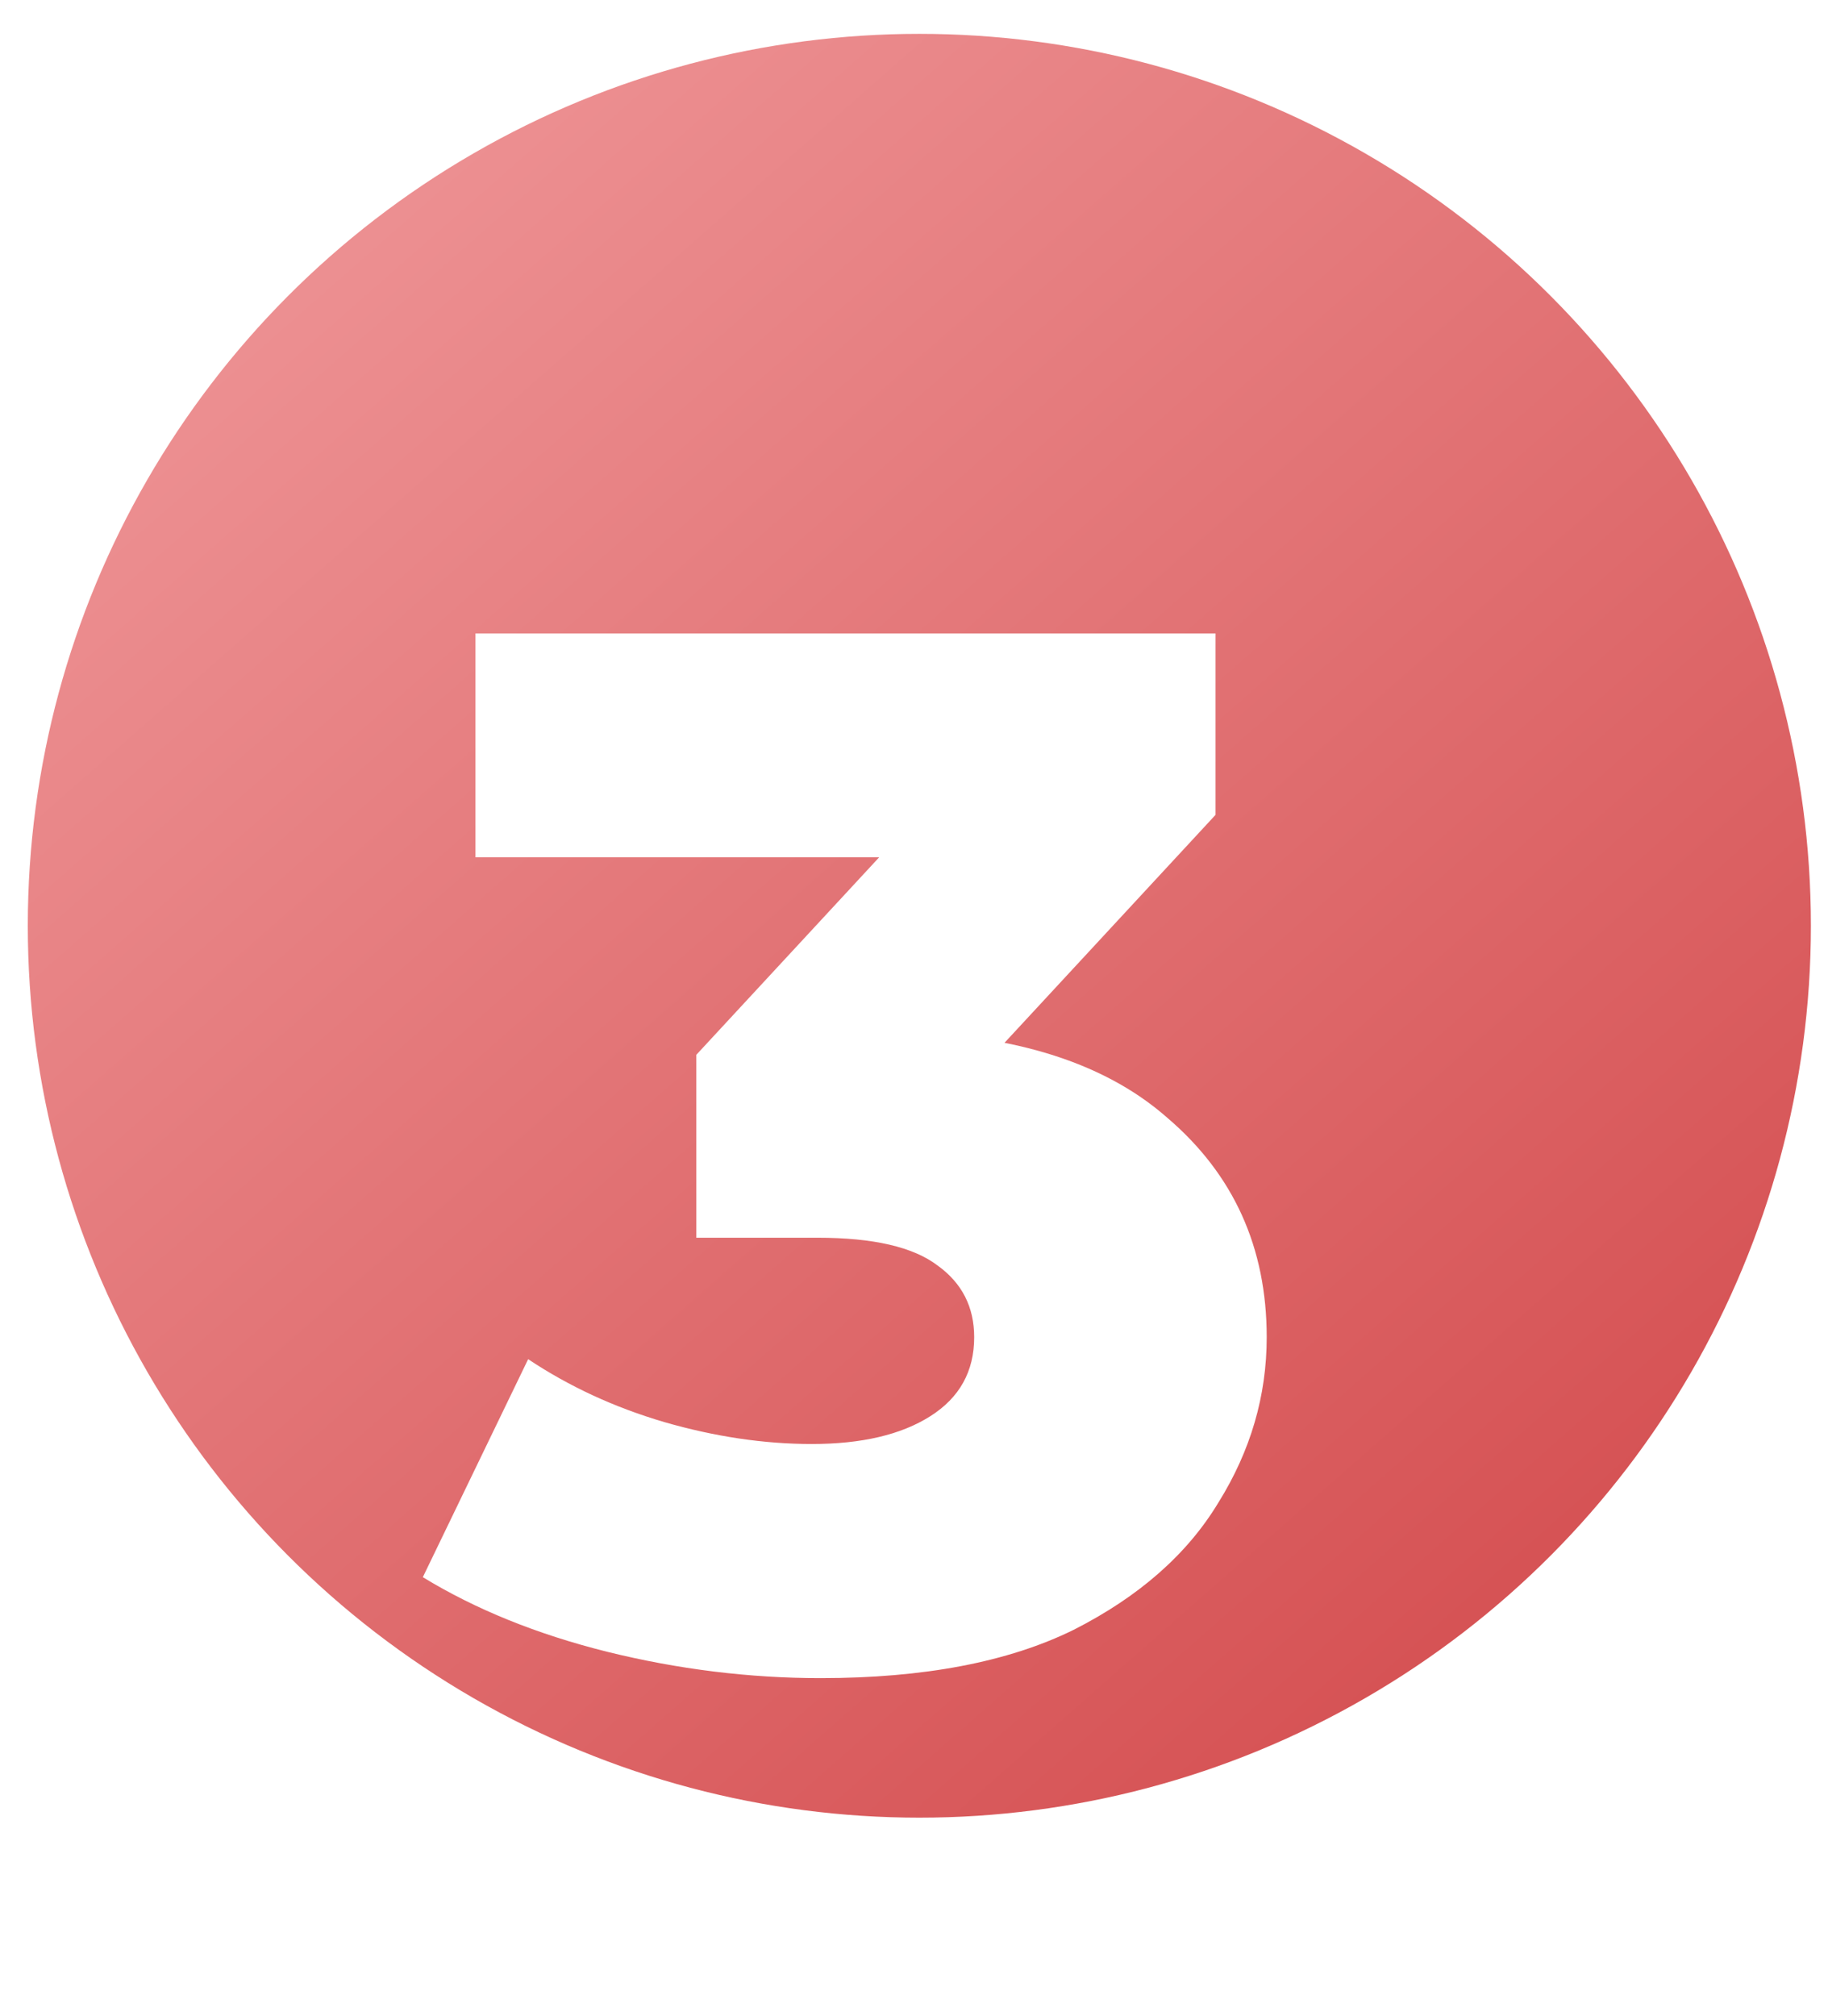
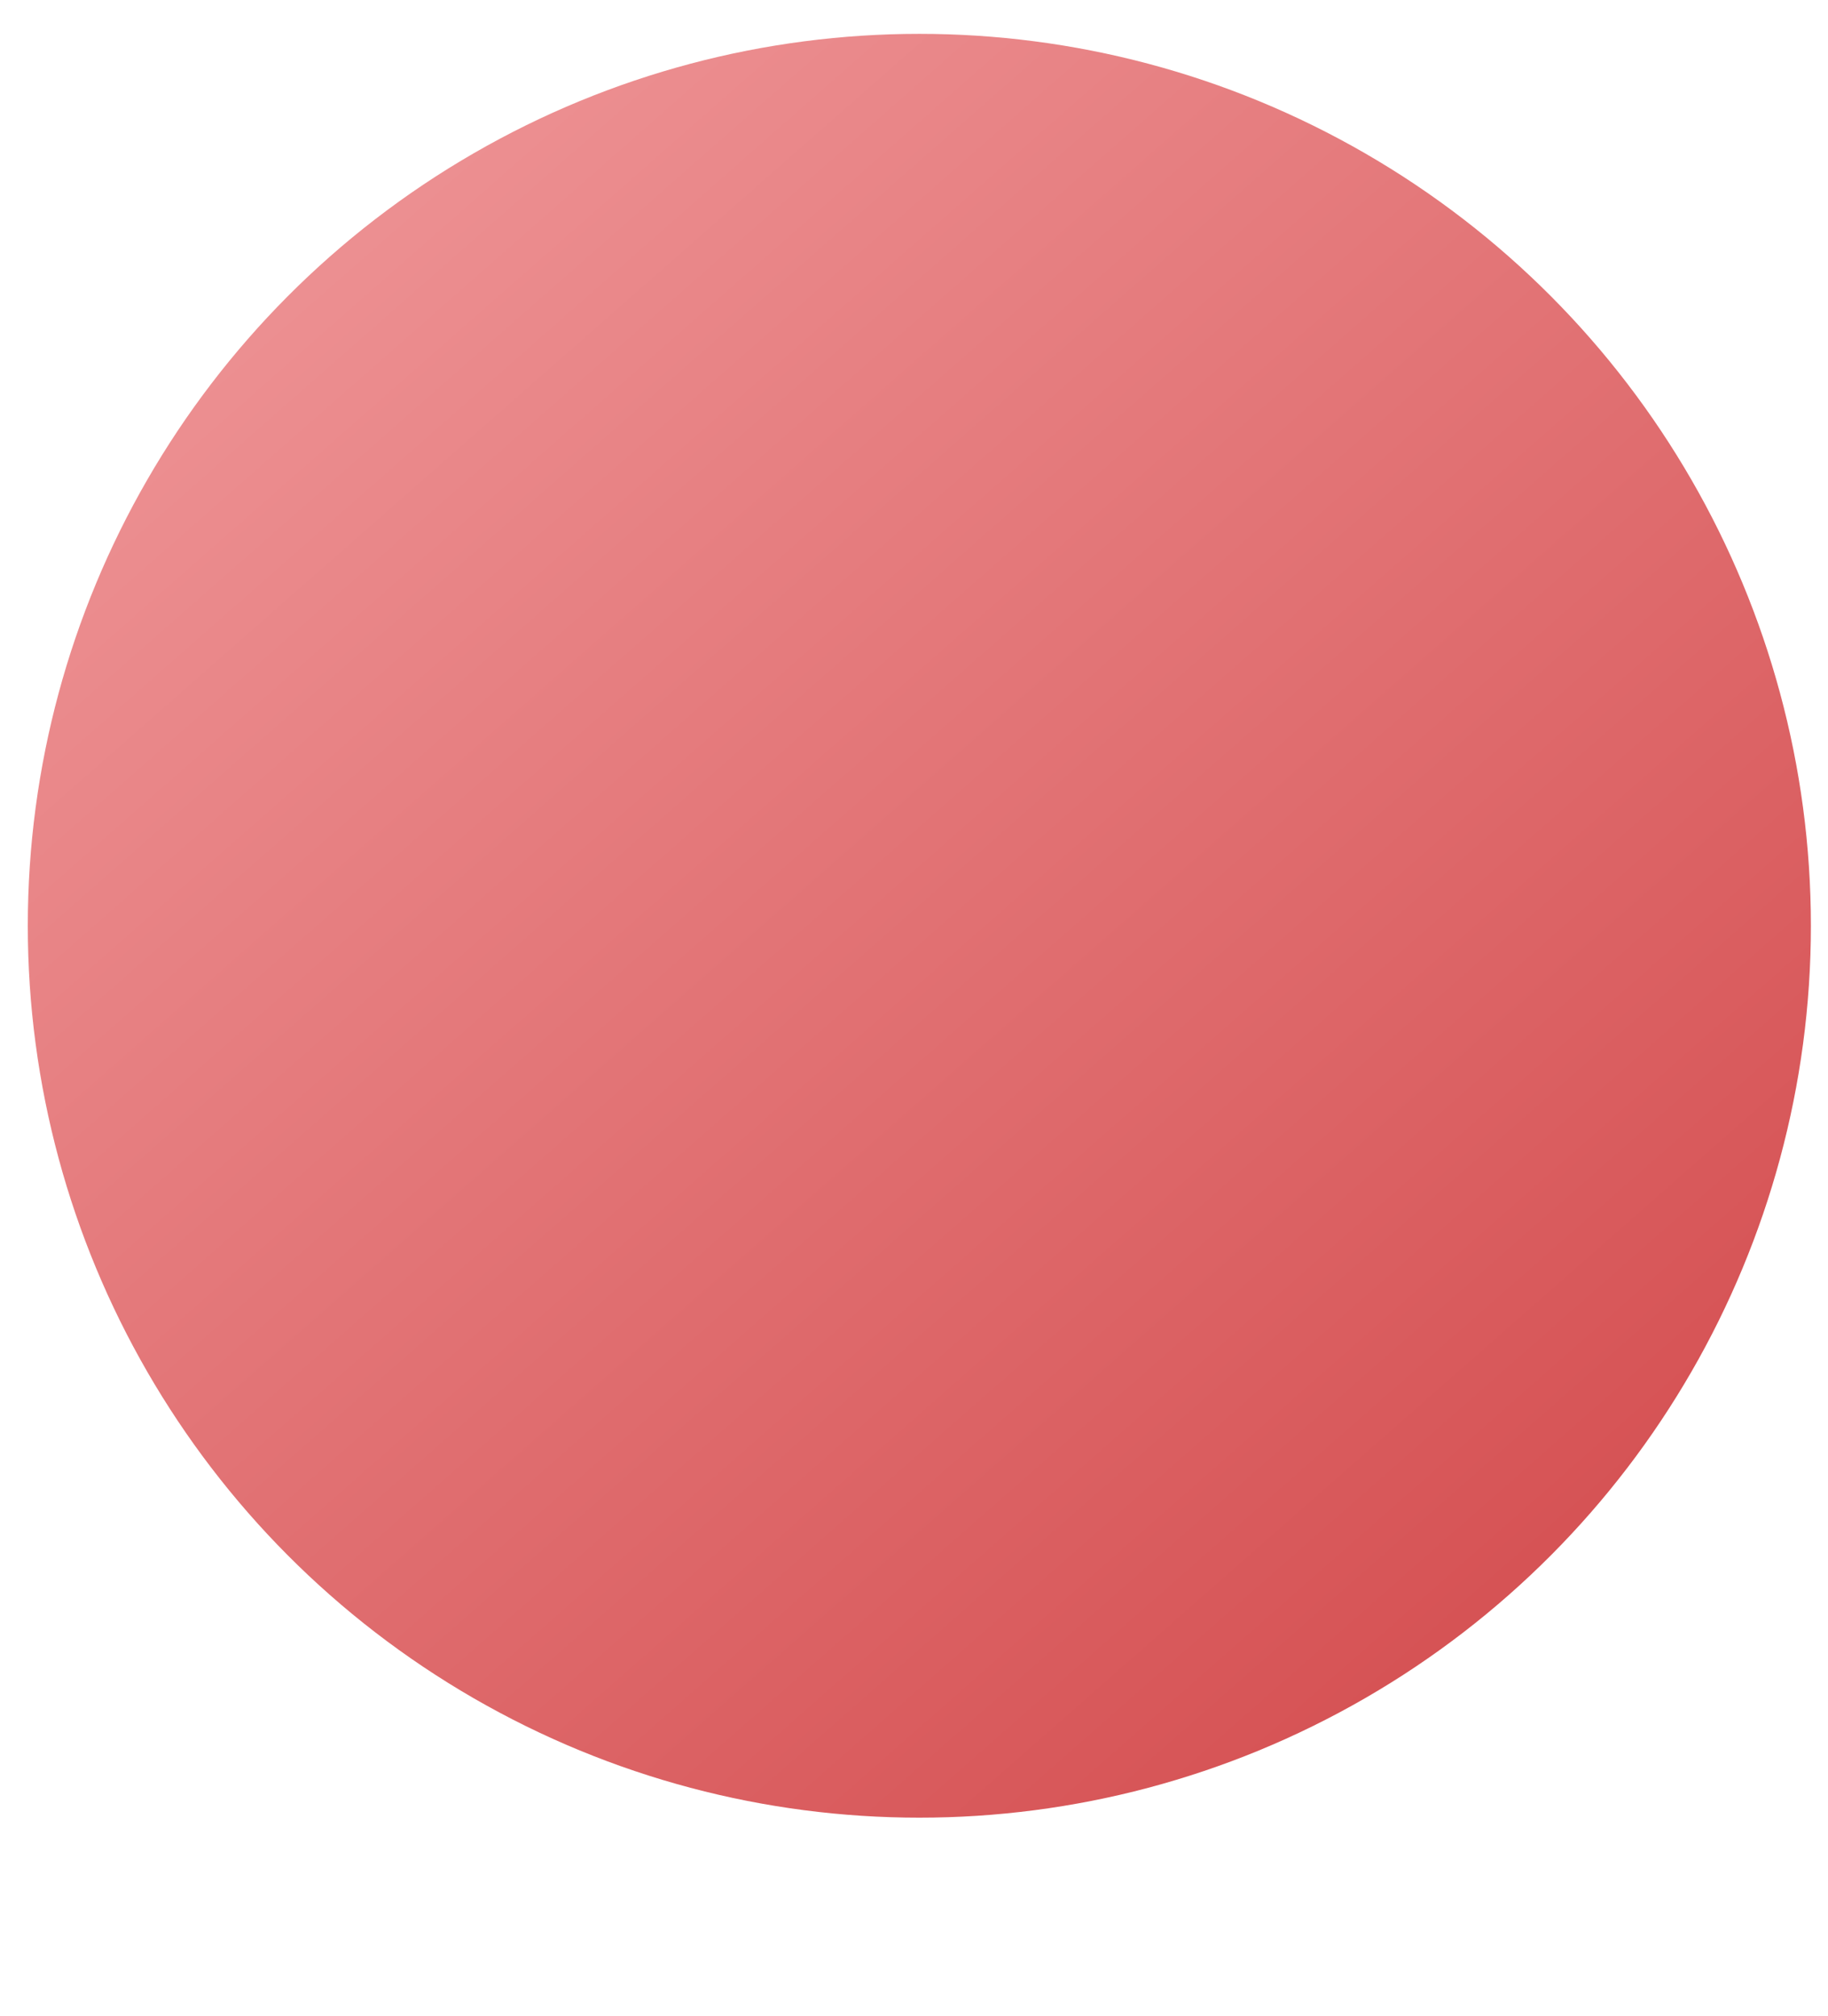
<svg xmlns="http://www.w3.org/2000/svg" width="39" height="43" viewBox="0 0 39 43" fill="none">
  <circle cx="19.614" cy="19.743" r="19.021" fill="url(#paint0_linear_2012_239)" />
  <g filter="url(#filter0_d_2012_239)">
-     <path d="M19.364 32.077C17.846 32.077 16.327 31.89 14.809 31.515C13.311 31.141 12 30.61 10.877 29.924L13.124 25.275C13.997 25.857 14.965 26.304 16.026 26.616C17.107 26.928 18.158 27.084 19.177 27.084C20.238 27.084 21.08 26.887 21.704 26.491C22.328 26.096 22.64 25.535 22.64 24.806C22.64 24.162 22.38 23.652 21.86 23.278C21.34 22.882 20.487 22.685 19.302 22.685H16.712V18.784L22.578 12.45L23.171 14.572H12V9.798H27.789V13.667L21.923 20.001L18.896 18.285H20.581C23.306 18.285 25.365 18.899 26.759 20.126C28.174 21.333 28.881 22.893 28.881 24.806C28.881 26.055 28.538 27.23 27.851 28.332C27.186 29.435 26.156 30.34 24.762 31.047C23.369 31.733 21.569 32.077 19.364 32.077Z" fill="white" />
-   </g>
+     </g>
  <defs>
    <filter id="filter0_d_2012_239" x="2.248" y="6.736" width="31.55" height="35.825" filterUnits="userSpaceOnUse" color-interpolation-filters="sRGB">
      <feFlood flood-opacity="0" result="BackgroundImageFix" />
      <feColorMatrix in="SourceAlpha" type="matrix" values="0 0 0 0 0 0 0 0 0 0 0 0 0 0 0 0 0 0 127 0" result="hardAlpha" />
      <feOffset dx="-1.856" dy="3.711" />
      <feGaussianBlur stdDeviation="3.387" />
      <feComposite in2="hardAlpha" operator="out" />
      <feColorMatrix type="matrix" values="0 0 0 0 0 0 0 0 0 0 0 0 0 0 0 0 0 0 0.25 0" />
      <feBlend mode="plus-darker" in2="BackgroundImageFix" result="effect1_dropShadow_2012_239" />
      <feBlend mode="normal" in="SourceGraphic" in2="effect1_dropShadow_2012_239" result="shape" />
    </filter>
    <linearGradient id="paint0_linear_2012_239" x1="6.624" y1="4.421" x2="33.531" y2="35.04" gradientUnits="userSpaceOnUse">
      <stop stop-color="#ED9193" />
      <stop offset="1" stop-color="#D55052" />
    </linearGradient>
  </defs>
</svg>